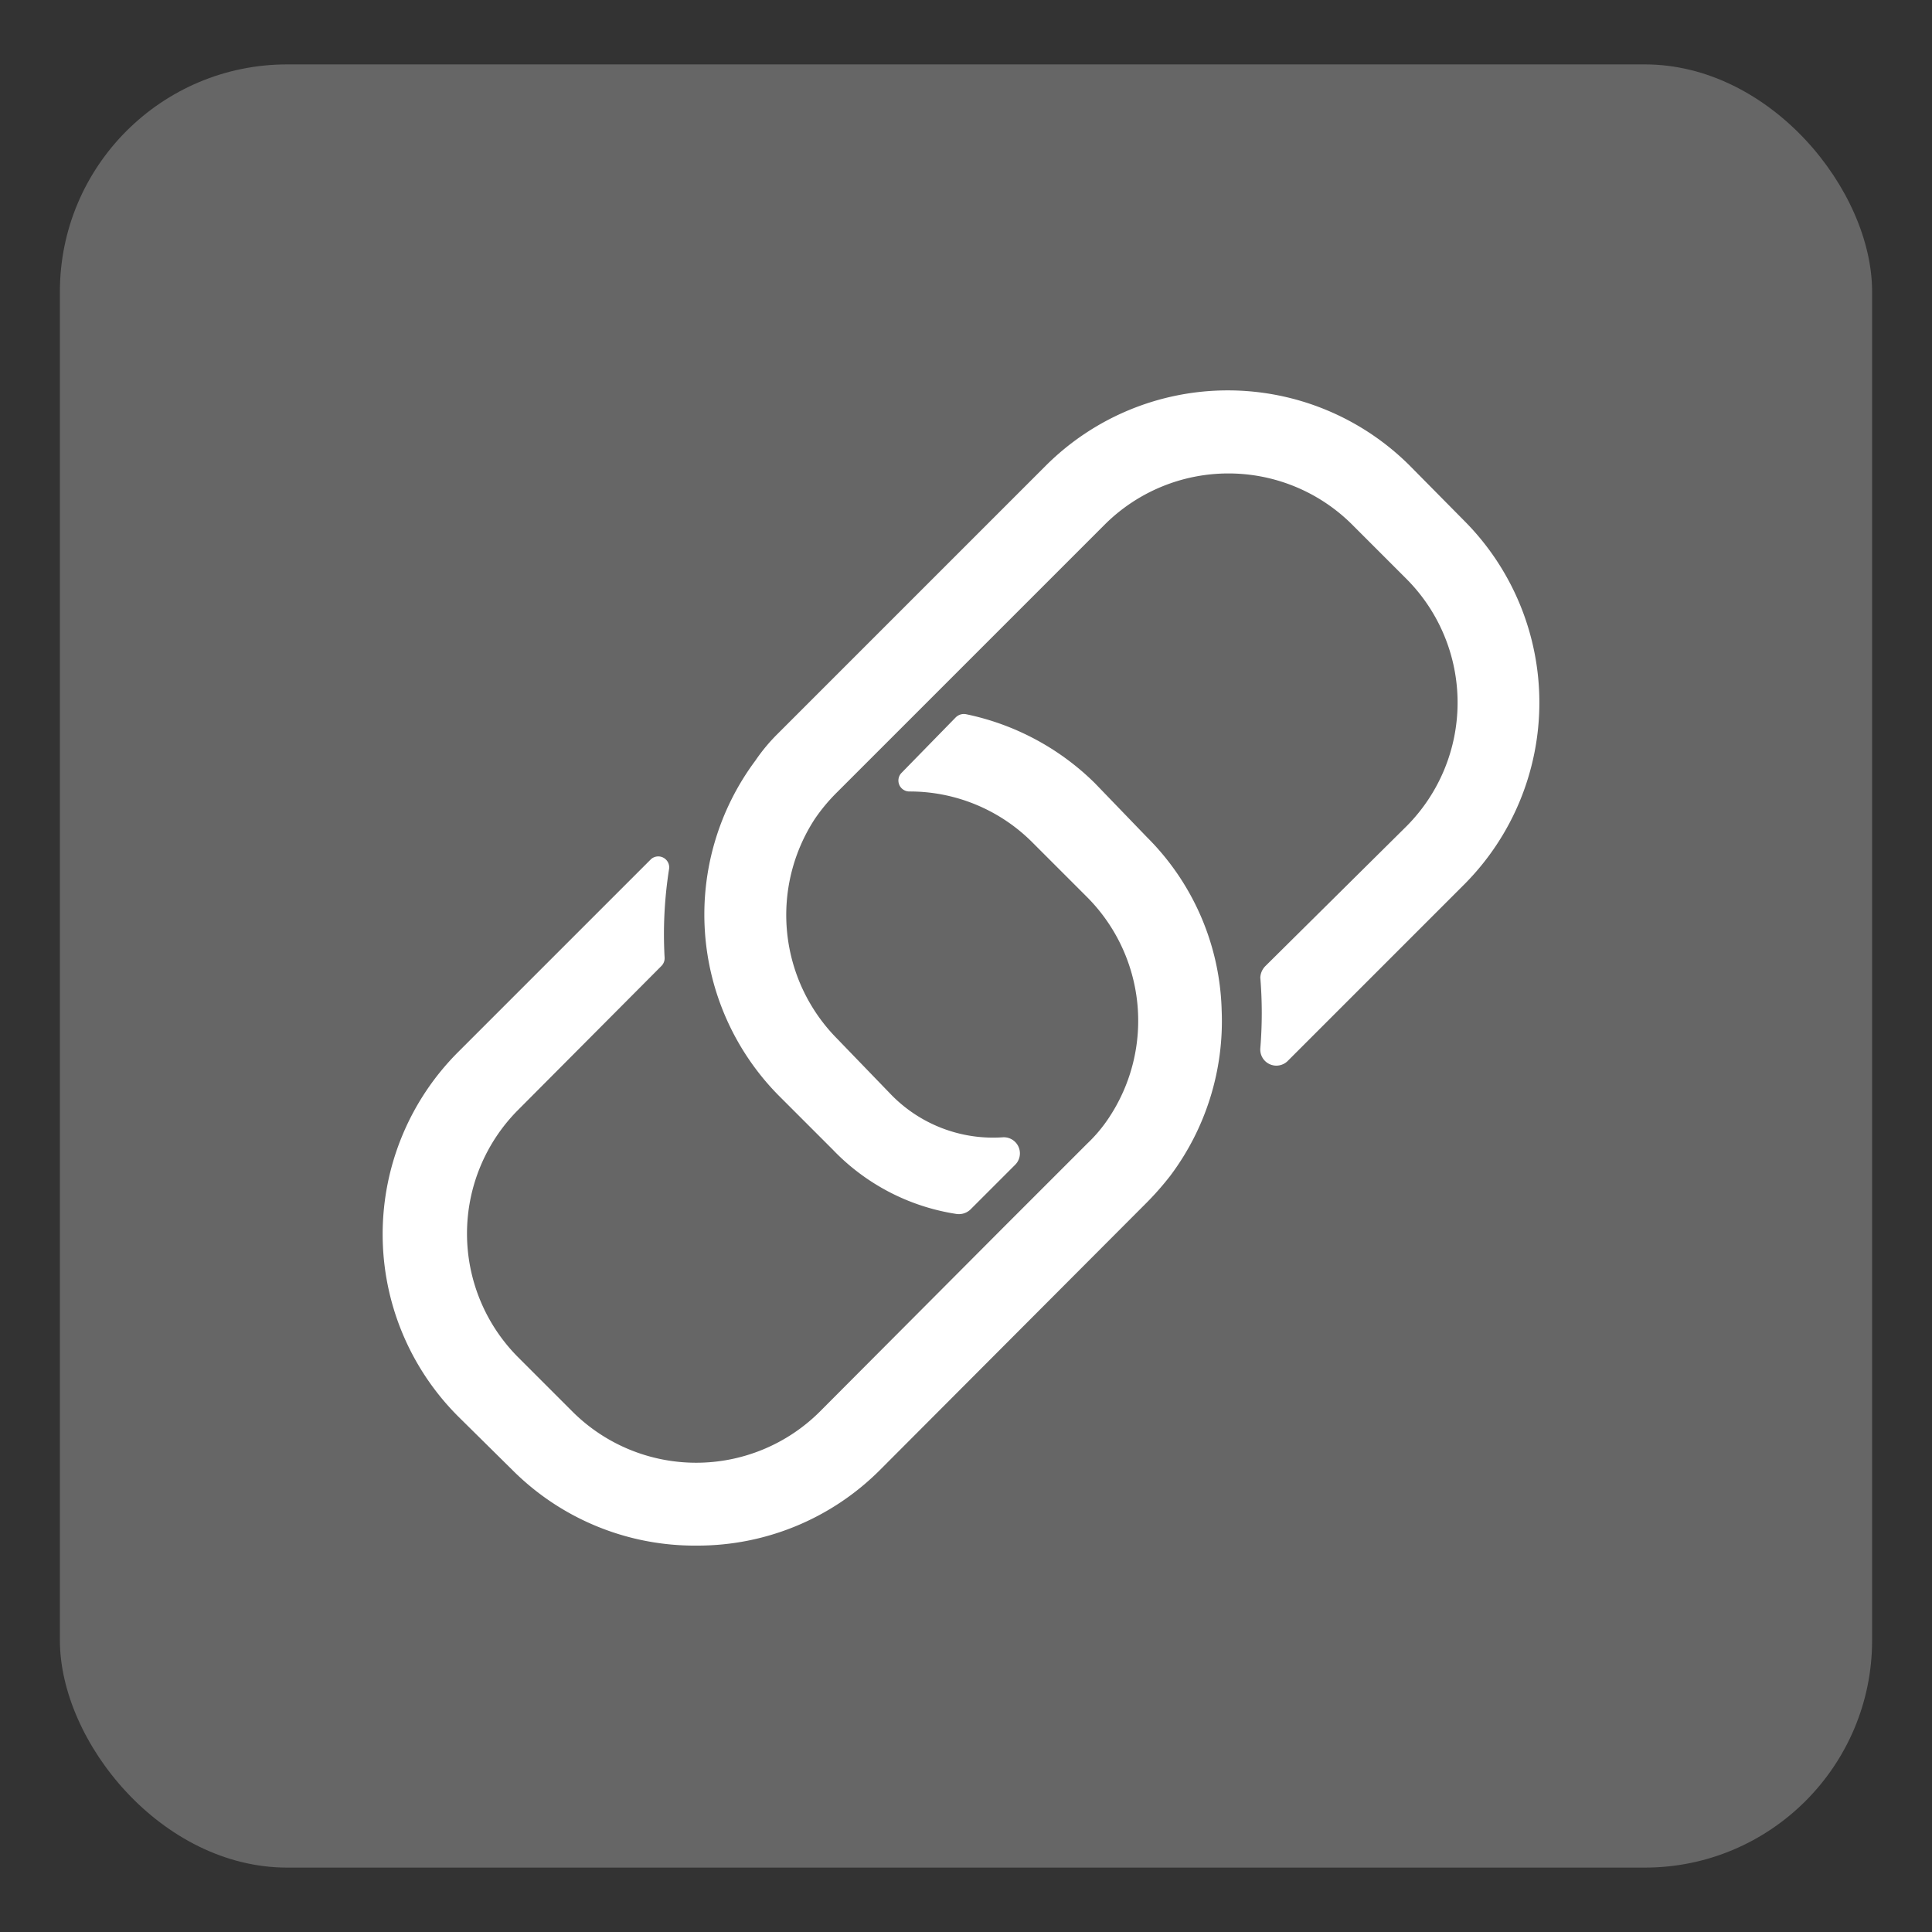
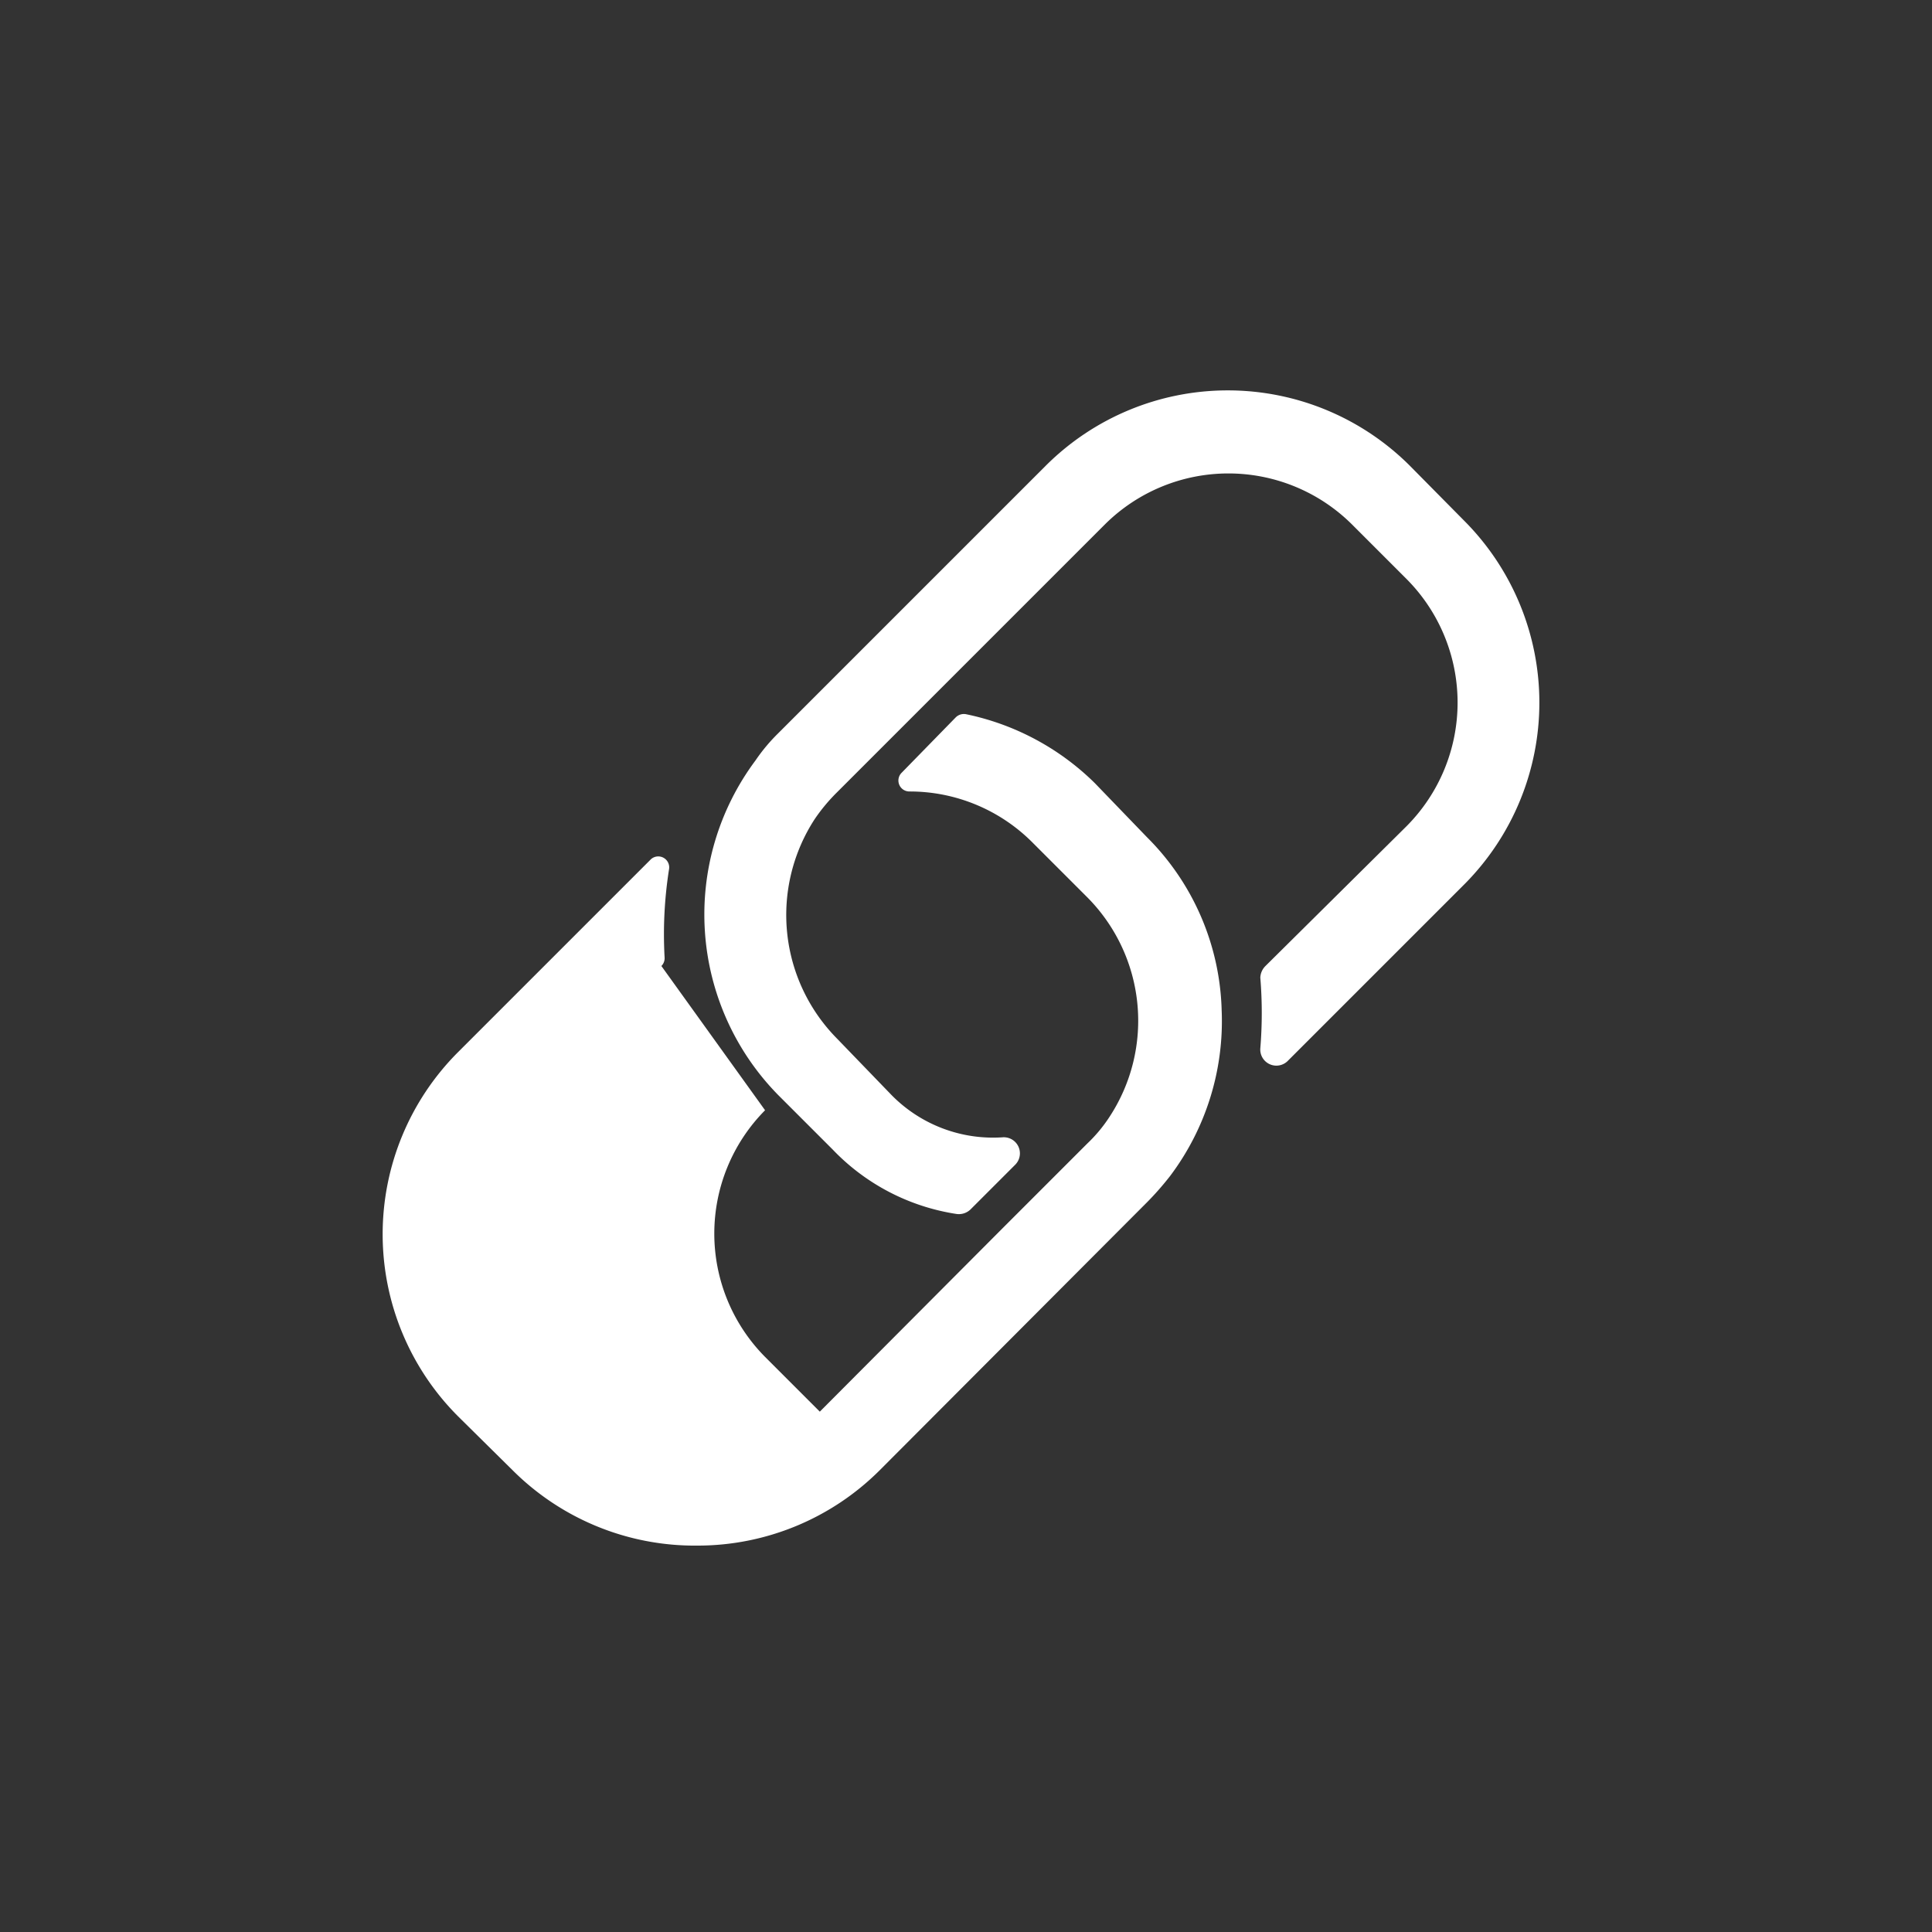
<svg xmlns="http://www.w3.org/2000/svg" viewBox="0 0 30 30">
  <rect x="0" y="0" width="30" height="30" fill="#333333" stroke="none" />
  <defs>
    <style>.cls-1{fill:#666;}.cls-2{fill:#fff;}</style>
  </defs>
  <title>ic_대지 1 사본 531</title>
  <g id="레이어_6" data-name="레이어 6">
-     <rect class="cls-1" x="0.93" y="1" width="28.14" height="28" rx="3.53" />
-     <path class="cls-2" d="M17.81,13,17,12.16A4,4,0,0,0,15,11.09a.18.18,0,0,0-.16.05L14,12a.17.17,0,0,0,.12.29h0a2.69,2.69,0,0,1,1.91.79l.85.85a2.72,2.72,0,0,1,.35,3.41h0a2.3,2.3,0,0,1-.35.42l-1.3,1.3-2.85,2.86a2.72,2.72,0,0,1-3.84,0l-.85-.85a2.72,2.72,0,0,1,0-3.83L10.27,15a.17.17,0,0,0,.05-.13,6.49,6.49,0,0,1,.07-1.38.17.17,0,0,0-.28-.15l-3,3a4,4,0,0,0,0,5.65l.86.85A4,4,0,0,0,10.83,24a4,4,0,0,0,2.83-1.17l4.15-4.16a4.59,4.59,0,0,0,.36-.41h0a4,4,0,0,0,.8-2.57A3.94,3.94,0,0,0,17.81,13Z" />
+     <path class="cls-2" d="M17.81,13,17,12.16A4,4,0,0,0,15,11.09a.18.18,0,0,0-.16.05L14,12a.17.17,0,0,0,.12.29h0a2.69,2.69,0,0,1,1.91.79l.85.85a2.72,2.72,0,0,1,.35,3.41h0a2.3,2.3,0,0,1-.35.42l-1.3,1.3-2.85,2.86l-.85-.85a2.72,2.72,0,0,1,0-3.83L10.27,15a.17.17,0,0,0,.05-.13,6.49,6.49,0,0,1,.07-1.38.17.17,0,0,0-.28-.15l-3,3a4,4,0,0,0,0,5.65l.86.85A4,4,0,0,0,10.83,24a4,4,0,0,0,2.83-1.17l4.15-4.16a4.59,4.59,0,0,0,.36-.41h0a4,4,0,0,0,.8-2.57A3.94,3.94,0,0,0,17.81,13Z" />
    <path class="cls-2" d="M22.74,8.09l-.85-.86a4,4,0,0,0-5.65,0l-4.16,4.16a2.79,2.79,0,0,0-.35.42A4,4,0,0,0,12.08,17l.85.85a3.36,3.36,0,0,0,1.92,1,.26.26,0,0,0,.22-.07l.69-.69a.25.25,0,0,0-.19-.43A2.21,2.21,0,0,1,13.84,17L13,16.13a2.73,2.73,0,0,1-.35-3.41A2.79,2.79,0,0,1,13,12.3l1.3-1.3,2.86-2.86a2.72,2.72,0,0,1,3.83,0l.85.85a2.72,2.72,0,0,1,0,3.84L19.65,15a.27.27,0,0,0-.08.18,6.72,6.72,0,0,1,0,1.1.25.25,0,0,0,.42.2l2.76-2.76A4,4,0,0,0,22.74,8.09Z" />
  </g>
</svg>